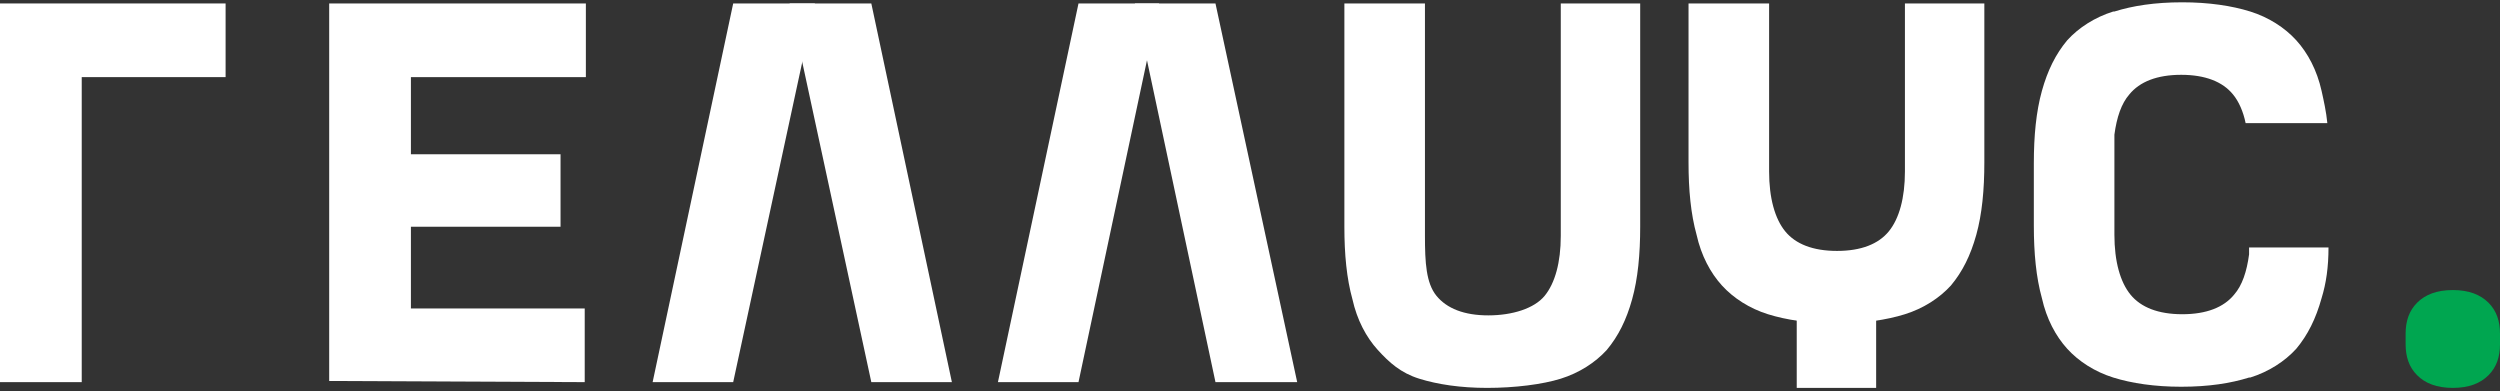
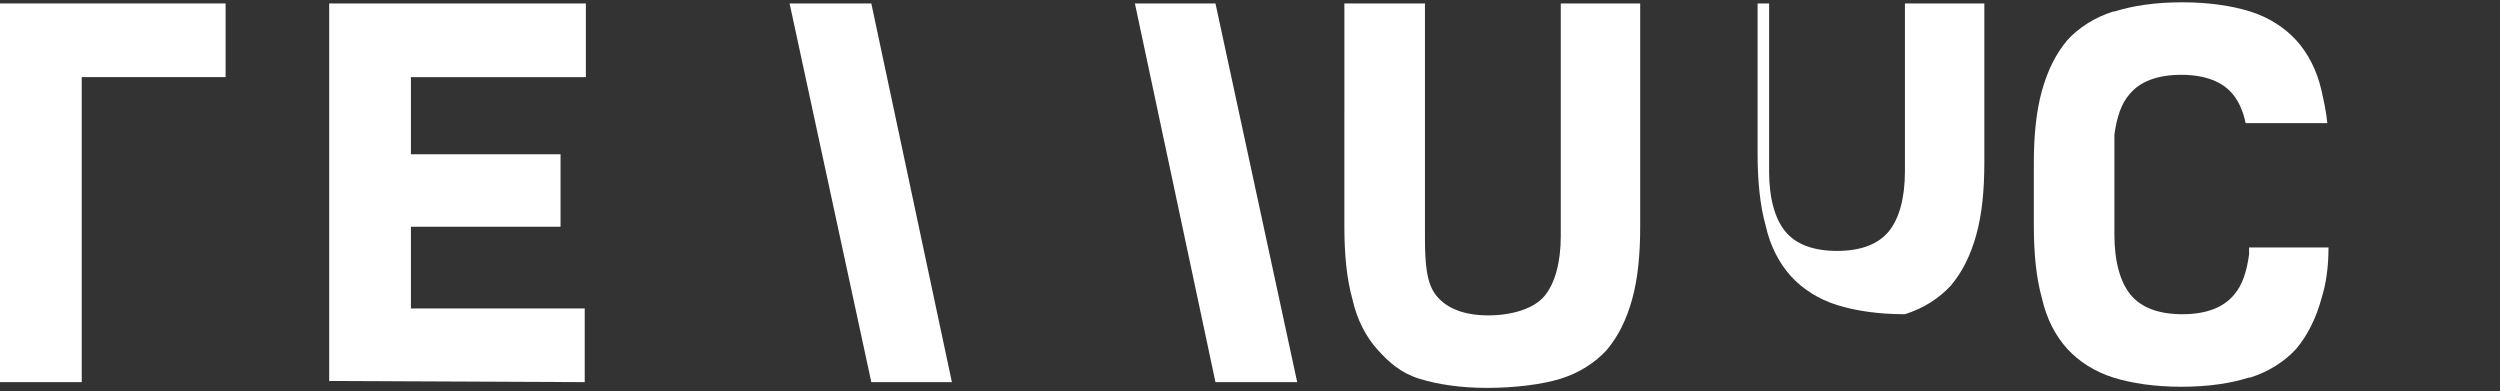
<svg xmlns="http://www.w3.org/2000/svg" version="1.1" id="Layer_1" x="0px" y="0px" viewBox="0 0 217.2 34" style="enable-background:new 0 0 217.2 34;" xml:space="preserve">
  <rect x="0" y="0" width="217.2" height="34" fill="#333333" stroke="none" />
  <style type="text/css">
	.st0{fill:#FFFFFF;}
	.st1{fill:#00A650;}
</style>
  <g>
    <path class="st0" d="M28.6,33.1V0.3h22.3v6.4H35.7v6.7h13v6.3h-13v7.1h15.1v6.4L28.6,33.1L28.6,33.1z" />
    <path class="st0" d="M0,0.3h19.6v6.4H7.1v26.5H0V0.3L0,0.3z" />
    <path class="st0" d="M123.8,0.3v20.2c0,2.3,0.1,4.1,1,5.2c0.9,1.1,2.4,1.7,4.5,1.7c2.1,0,4-0.6,4.9-1.7s1.4-2.9,1.4-5.2V0.3h6.9   v19.4c0,2.4-0.2,4.5-0.7,6.3s-1.2,3.2-2.2,4.4c-1,1.1-2.4,2-4,2.5s-4,0.8-6.4,0.8c-2.3,0-4.3-0.3-5.9-0.8c-1.6-0.5-2.6-1.4-3.6-2.5   s-1.8-2.6-2.2-4.4c-0.5-1.8-0.7-3.9-0.7-6.3V0.3H123.8z" />
-     <path class="st0" d="M153.7,0.3v14.6c0,2.3,0.5,4.1,1.4,5.2c0.9,1.1,2.4,1.7,4.5,1.7s3.6-0.6,4.5-1.7s1.4-2.9,1.4-5.2V0.3h6.9v13.8   c0,2.4-0.2,4.5-0.7,6.3s-1.2,3.2-2.2,4.4c-1,1.1-2.4,2-4,2.5s-3.6,0.8-6,0.8c-2.3,0-4.3-0.3-5.9-0.8c-1.6-0.5-3-1.4-4-2.5   s-1.8-2.6-2.2-4.4c-0.5-1.8-0.7-3.9-0.7-6.3V0.3L153.7,0.3z" />
-     <path class="st1" d="M213.1,33.7c-1.4,0-2.4-0.4-3.1-1.1c-0.7-0.7-1-1.6-1-2.7V29c0-1.1,0.3-2,1-2.7s1.7-1.1,3.1-1.1   c1.4,0,2.4,0.4,3.1,1.1c0.7,0.7,1,1.6,1,2.7v0.9c0,1.1-0.3,2-1,2.7C215.5,33.3,214.5,33.7,213.1,33.7z" />
+     <path class="st0" d="M153.7,0.3v14.6c0,2.3,0.5,4.1,1.4,5.2c0.9,1.1,2.4,1.7,4.5,1.7s3.6-0.6,4.5-1.7s1.4-2.9,1.4-5.2V0.3h6.9v13.8   c0,2.4-0.2,4.5-0.7,6.3s-1.2,3.2-2.2,4.4c-1,1.1-2.4,2-4,2.5c-2.3,0-4.3-0.3-5.9-0.8c-1.6-0.5-3-1.4-4-2.5   s-1.8-2.6-2.2-4.4c-0.5-1.8-0.7-3.9-0.7-6.3V0.3L153.7,0.3z" />
    <g>
-       <polygon class="st0" points="63.7,33.2 56.7,33.2 63.7,0.3 70.8,0.3   " />
      <polygon class="st0" points="82.7,33.2 75.7,33.2 68.6,0.3 75.7,0.3   " />
    </g>
    <g>
-       <polygon class="st0" points="93.7,33.2 86.7,33.2 93.7,0.3 100.7,0.3   " />
      <polygon class="st0" points="112.7,33.2 105.6,33.2 98.6,0.3 105.6,0.3   " />
    </g>
    <g>
-       <rect x="156.1" y="22.6" class="st0" width="6.9" height="11.1" />
-     </g>
+       </g>
    <path class="st0" d="M216.2,22.2c0-0.2,0-0.4,0-0.5h0V22.2z" />
    <path class="st0" d="M195.4,21.6c0,0.2,0,0.4,0,0.5c-0.2,1.5-0.6,2.7-1.3,3.5c-0.9,1.1-2.4,1.7-4.5,1.7c-2.1,0-3.6-0.6-4.5-1.7   c-0.9-1.1-1.4-2.9-1.4-5.2v-8.7c0.2-1.5,0.6-2.7,1.3-3.5c0.9-1.1,2.4-1.7,4.5-1.7c2.1,0,3.6,0.6,4.5,1.7c0.5,0.6,0.9,1.5,1.1,2.5   h0.4h6.7c-0.1-1-0.3-1.9-0.5-2.8c-0.4-1.8-1.2-3.3-2.2-4.4c-1-1.1-2.4-2-4-2.5c-1.6-0.5-3.6-0.8-5.9-0.8c-2.4,0-4.3,0.3-5.9,0.8   c0,0-0.1,0-0.1,0c-1.6,0.5-3,1.4-4,2.5c-1,1.2-1.7,2.6-2.2,4.4s-0.7,3.9-0.7,6.3v5.4c0,2.4,0.2,4.5,0.7,6.3   c0.4,1.8,1.2,3.3,2.2,4.4c1,1.1,2.4,2,4,2.5c1.6,0.5,3.6,0.8,5.9,0.8c2.4,0,4.3-0.3,5.9-0.8c0,0,0.1,0,0.1,0c1.6-0.5,3-1.4,4-2.5   c1-1.2,1.7-2.6,2.2-4.4c0.4-1.3,0.6-2.7,0.6-4.4H195.4z" />
  </g>
</svg>